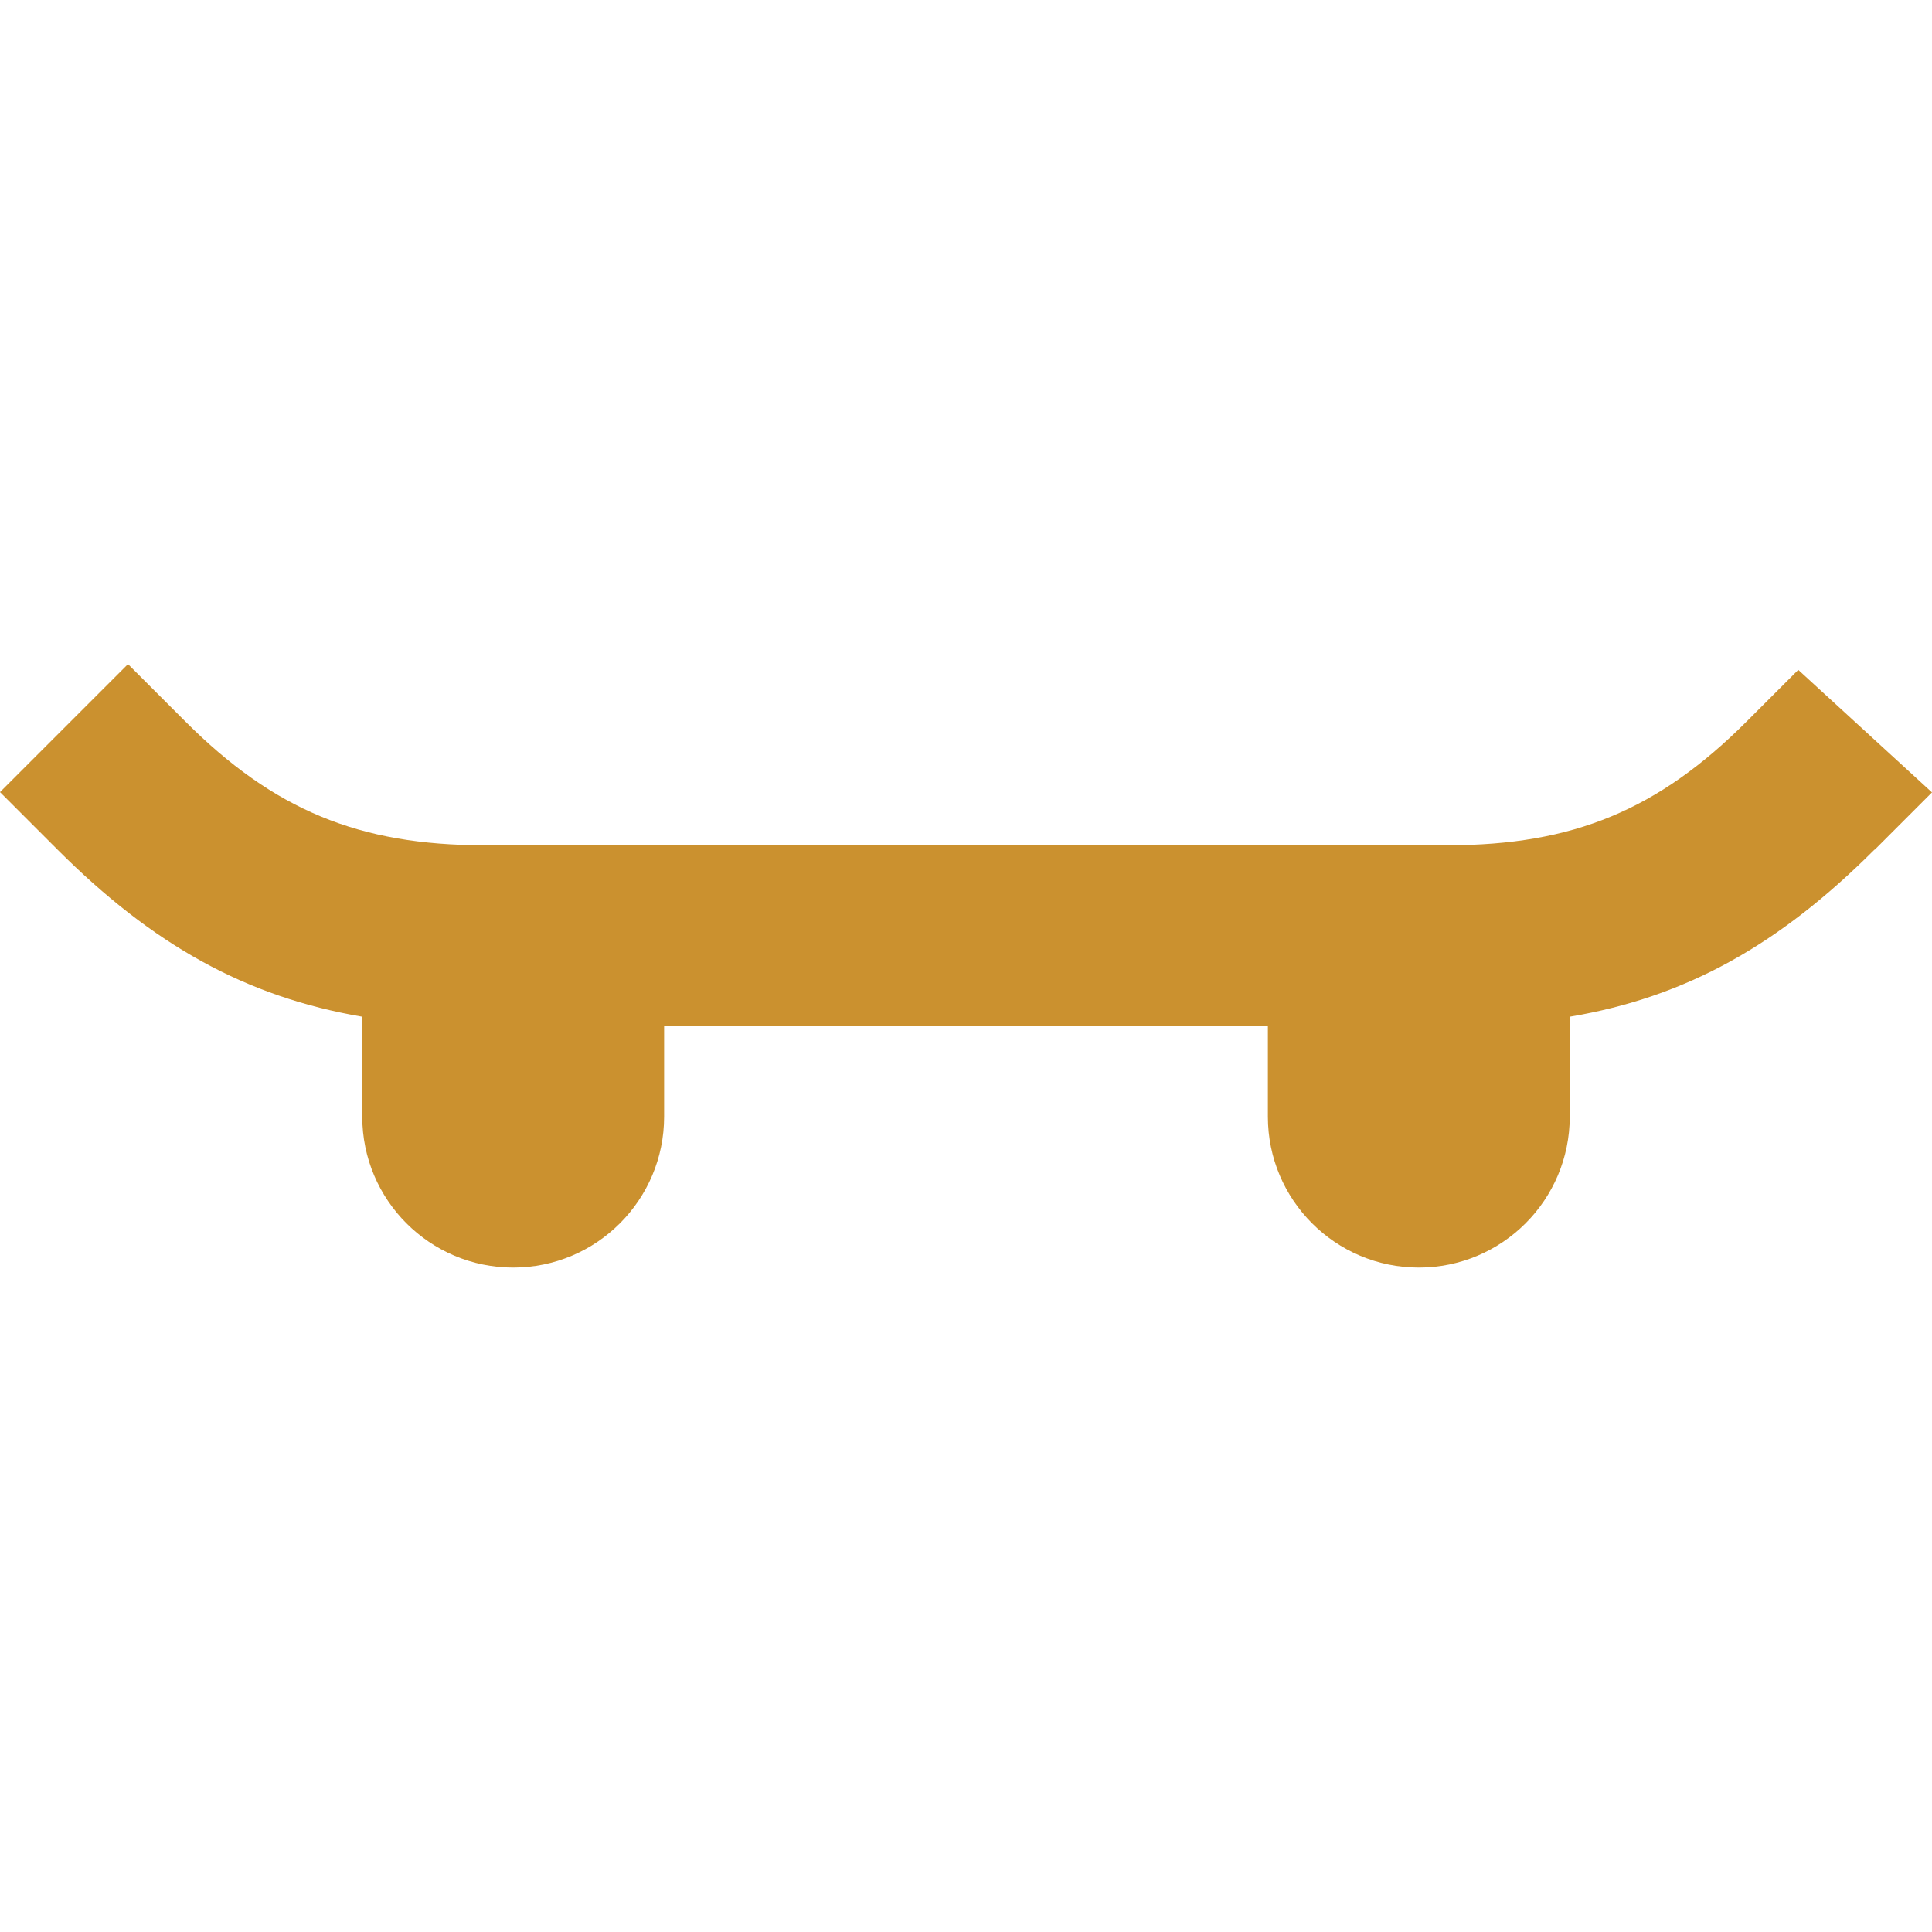
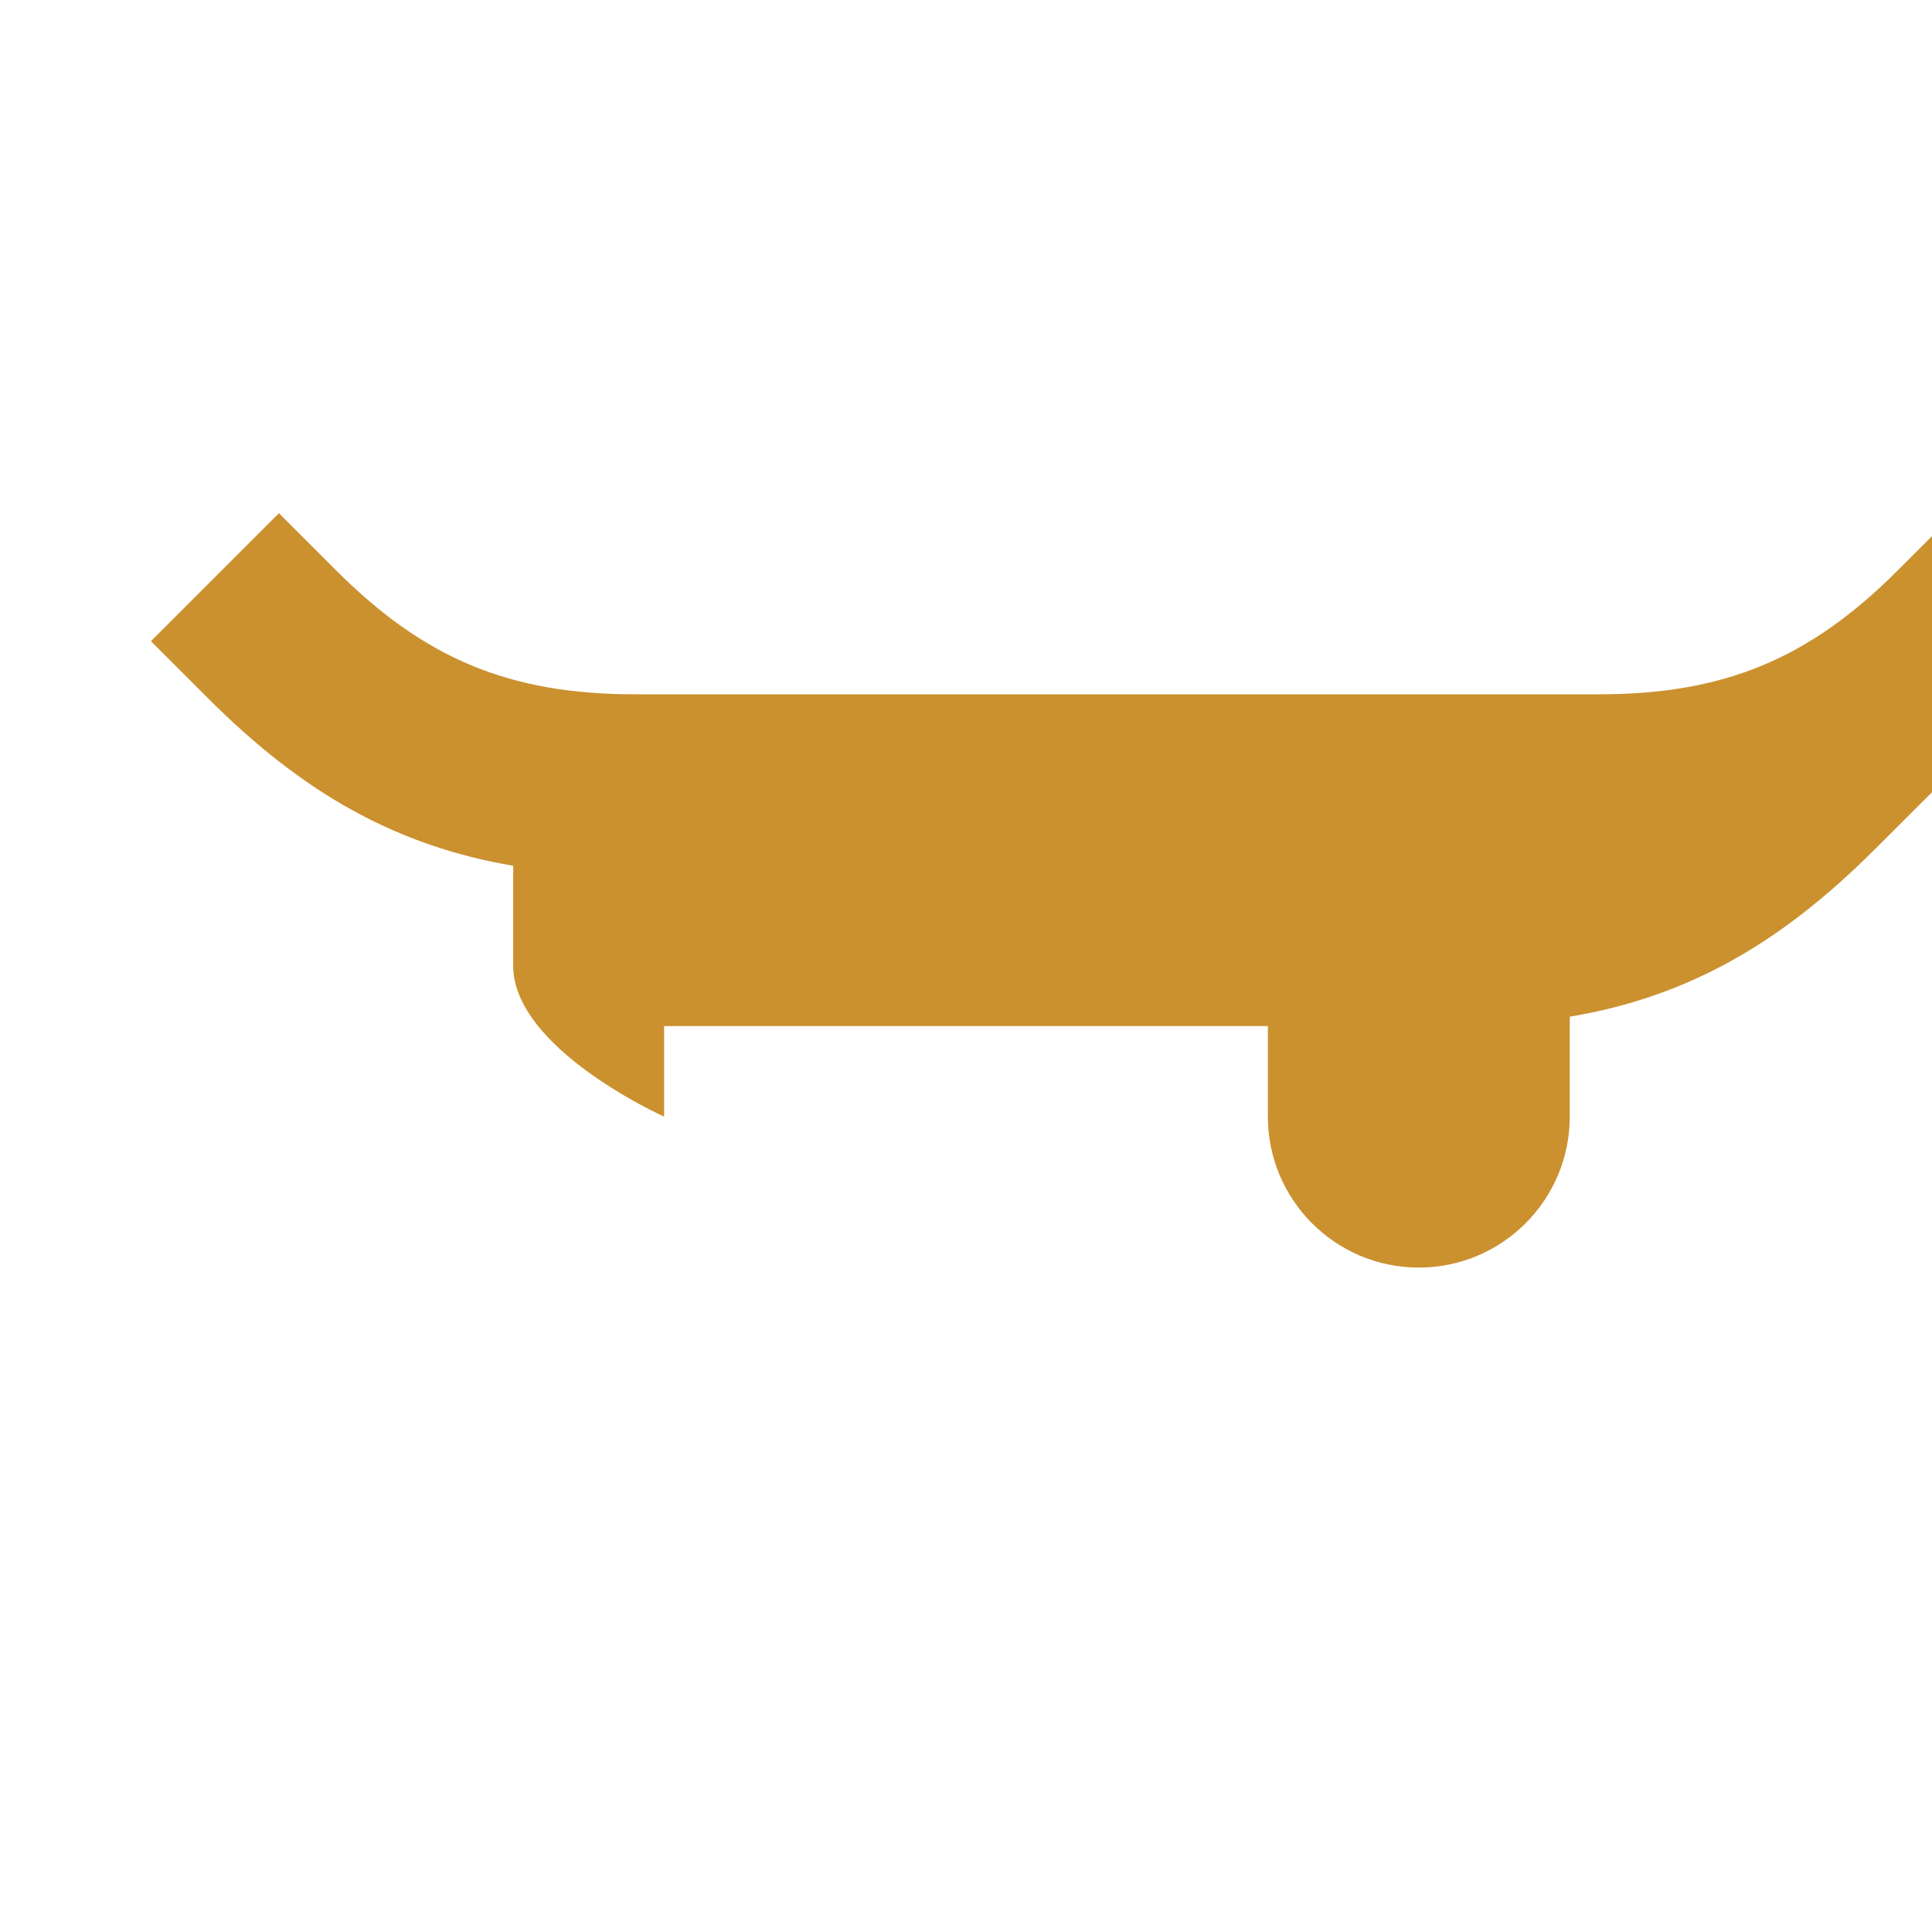
<svg xmlns="http://www.w3.org/2000/svg" viewBox="0 0 64 64">
  <defs fill="#CB912F" />
-   <path d="m62.1,28.14c-3.16,3.16-6.24,4.89-10.1,5.54v3.31c0,2.76-2.24,5-5,5s-5-2.24-5-5v-3h-20v3c0,2.76-2.24,5-5,5s-5-2.24-5-5v-3.31c-3.86-.66-6.94-2.38-10.1-5.54l-1.9-1.9,4.24-4.24,1.9,1.9c2.93,2.93,5.75,4.1,9.9,4.1h31.92c4.15,0,6.97-1.17,9.9-4.1l1.71-1.71,4.43,4.06-1.9,1.9Z" fill="#CB912F" />
+   <path d="m62.1,28.14c-3.16,3.16-6.24,4.89-10.1,5.54v3.31c0,2.76-2.24,5-5,5s-5-2.24-5-5v-3h-20v3s-5-2.24-5-5v-3.31c-3.86-.66-6.94-2.38-10.1-5.54l-1.9-1.9,4.24-4.24,1.9,1.9c2.93,2.93,5.75,4.1,9.9,4.1h31.92c4.15,0,6.97-1.17,9.9-4.1l1.71-1.71,4.43,4.06-1.9,1.9Z" fill="#CB912F" />
</svg>